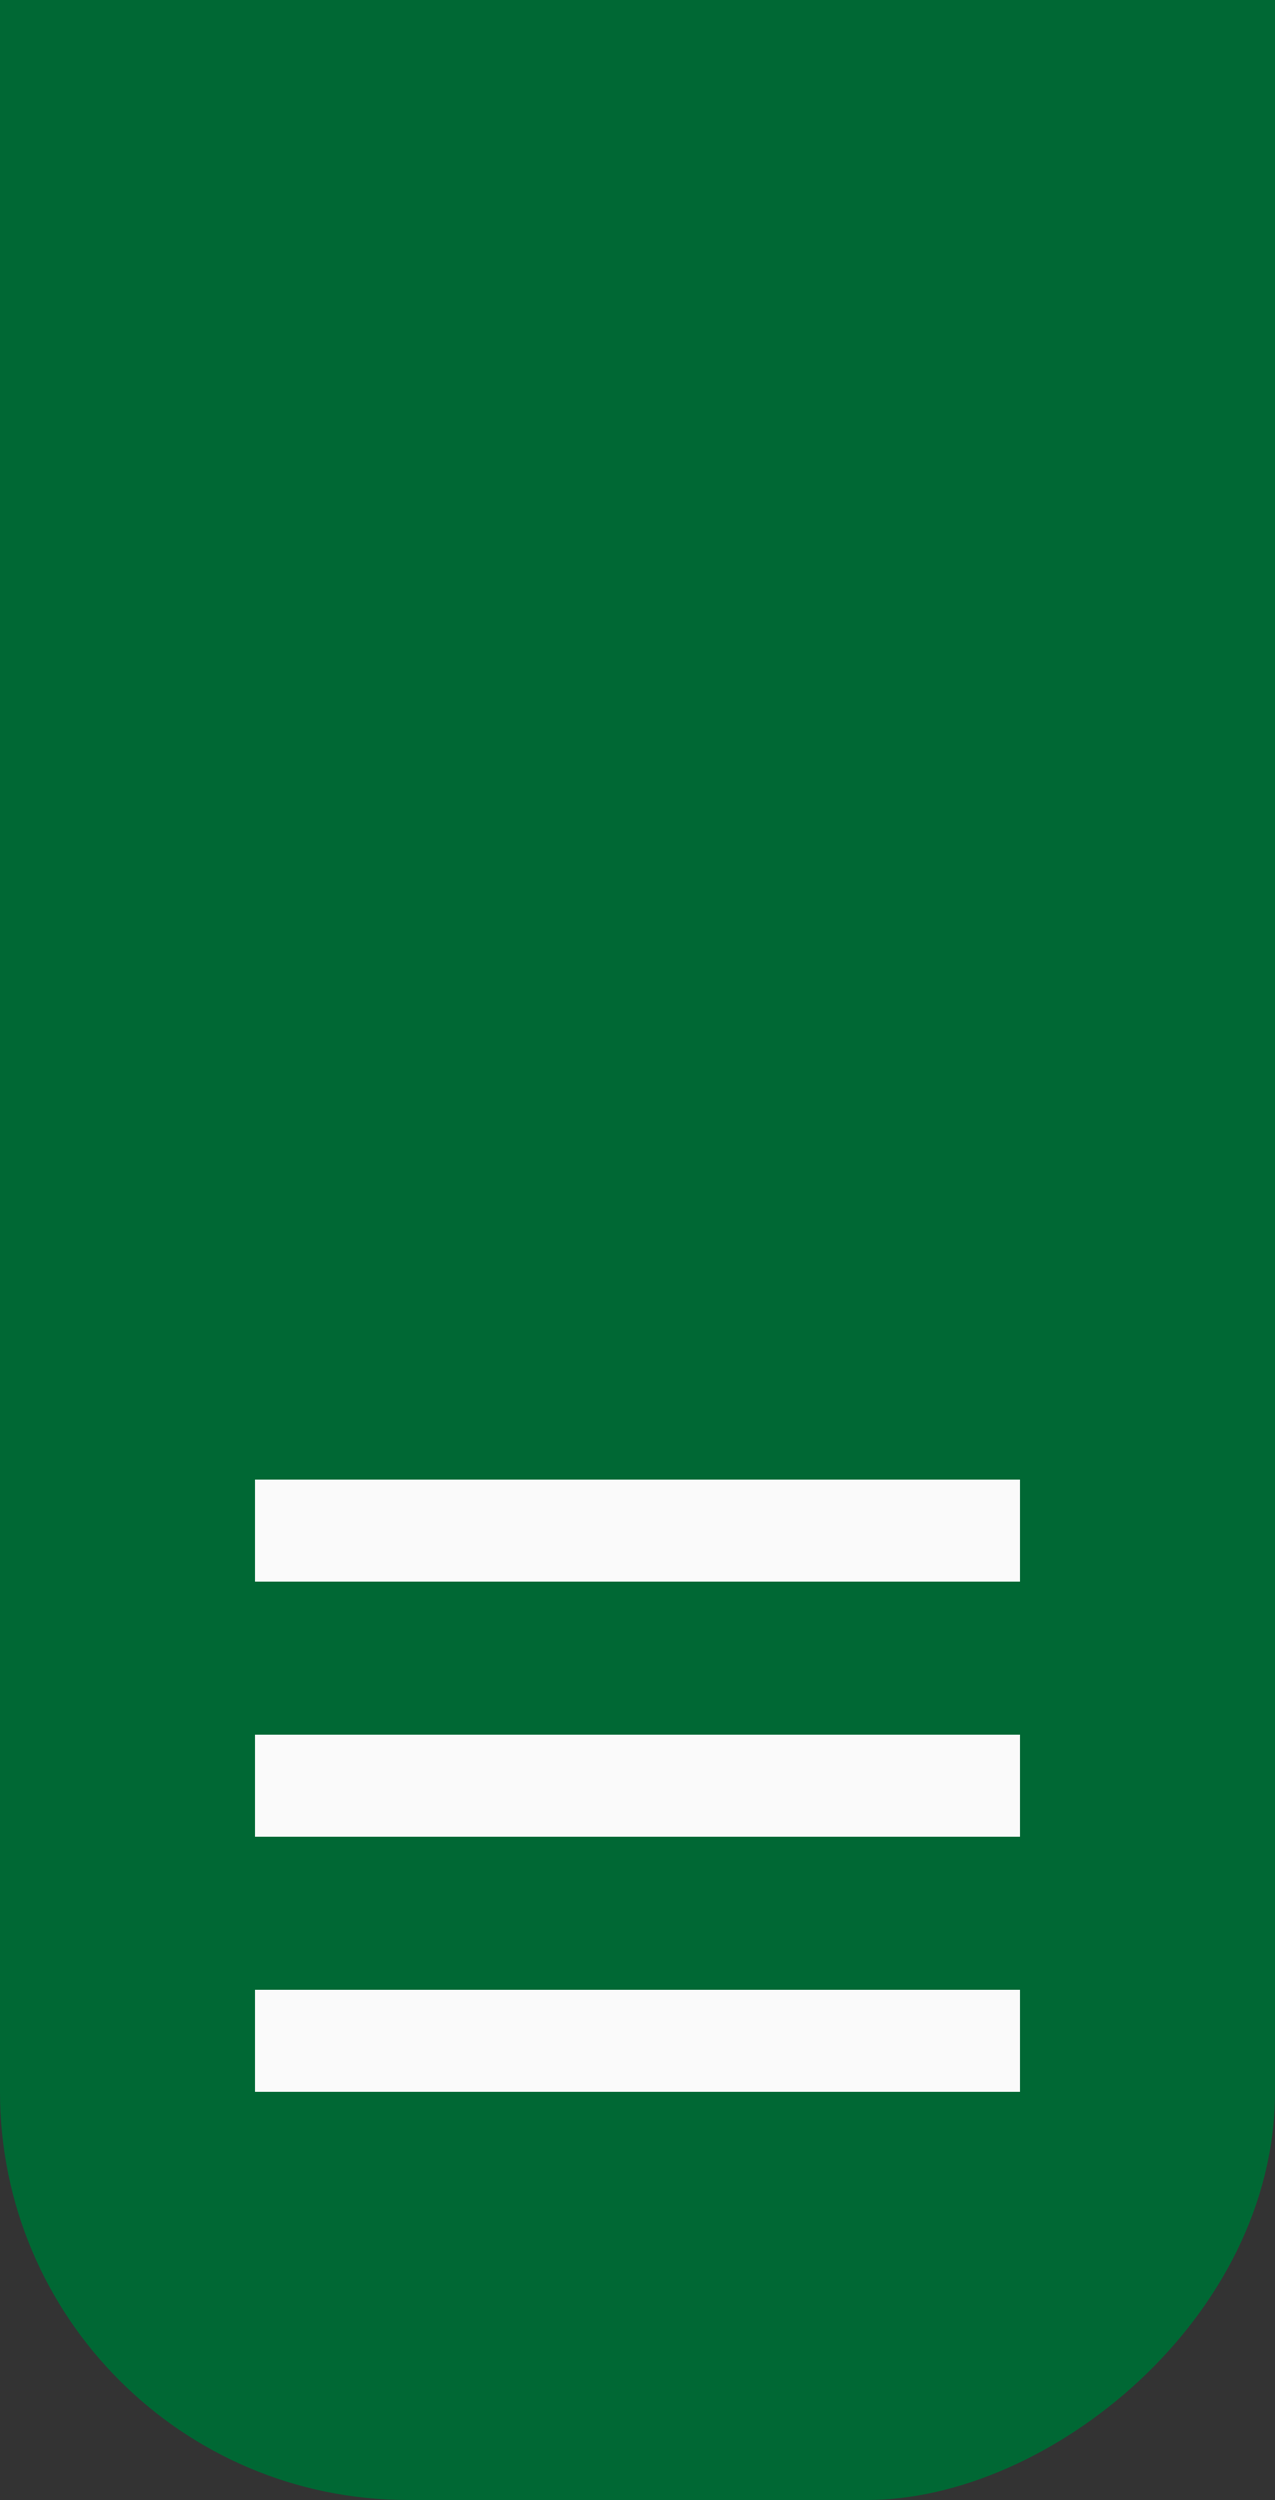
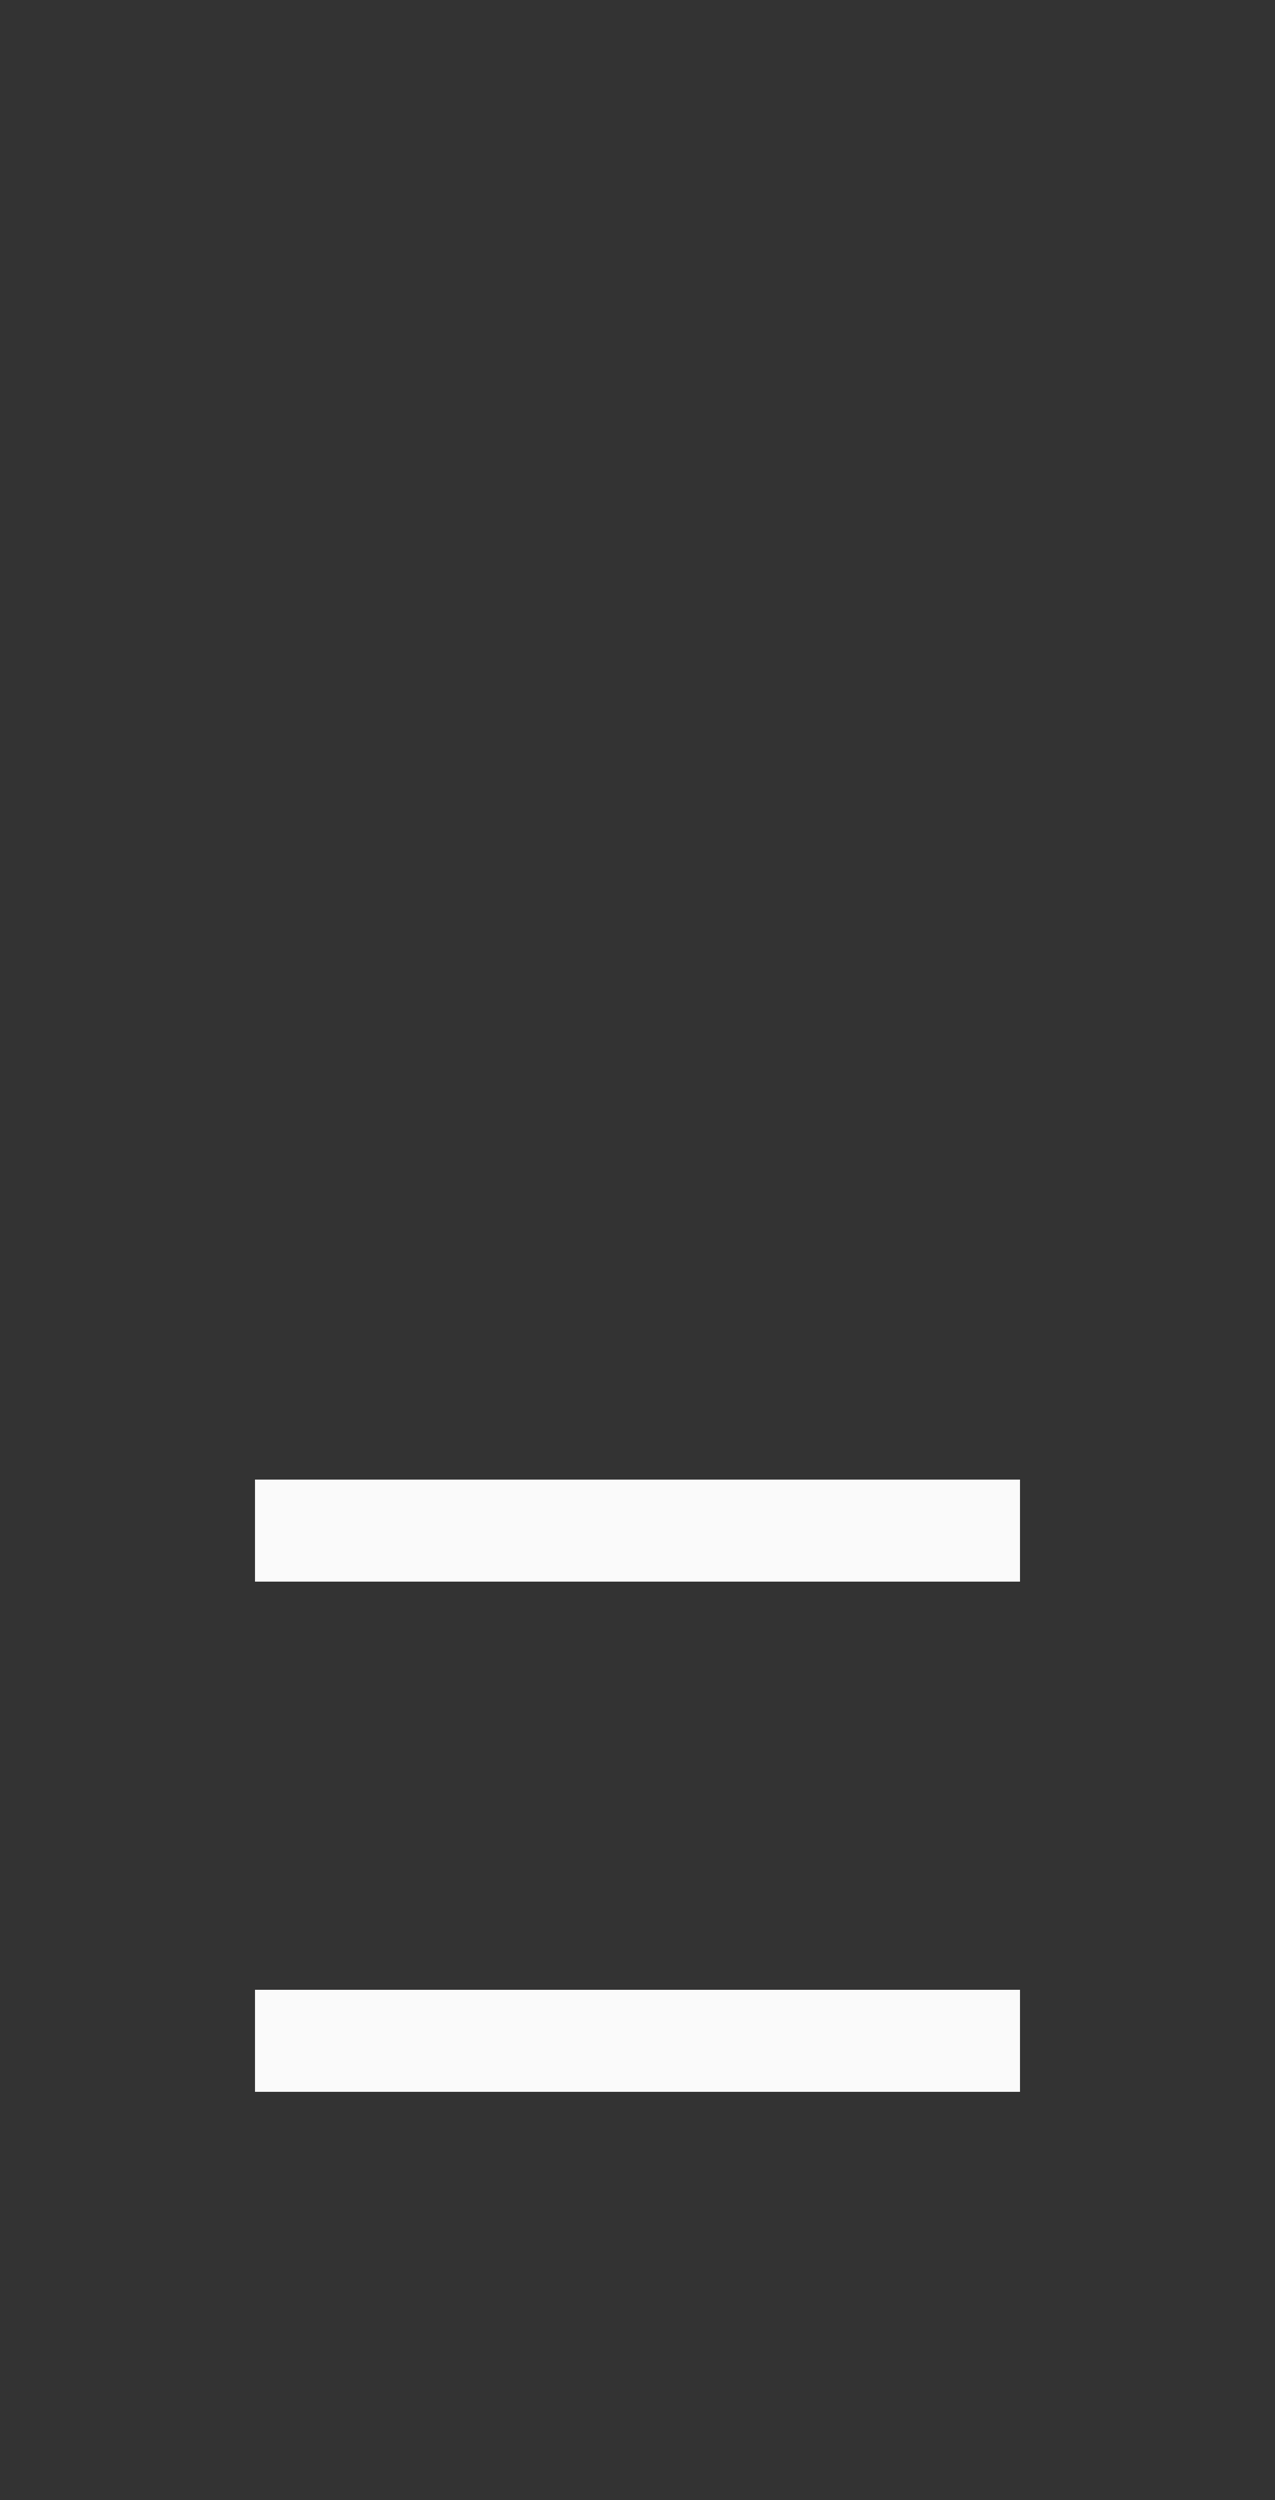
<svg xmlns="http://www.w3.org/2000/svg" width="25" height="49" viewBox="0 0 25 49" fill="none">
  <rect x="0" y="0" width="25" height="49" fill="#333333" stroke="none" />
-   <rect y="49" width="68" height="25" rx="8" transform="rotate(-90 0 49)" fill="#006834" />
  <line x1="5" y1="30" x2="20" y2="30" stroke="#FAFAFA" stroke-width="2" />
-   <line x1="5" y1="35" x2="20" y2="35" stroke="#FAFAFA" stroke-width="2" />
  <line x1="5" y1="40" x2="20" y2="40" stroke="#FAFAFA" stroke-width="2" />
</svg>